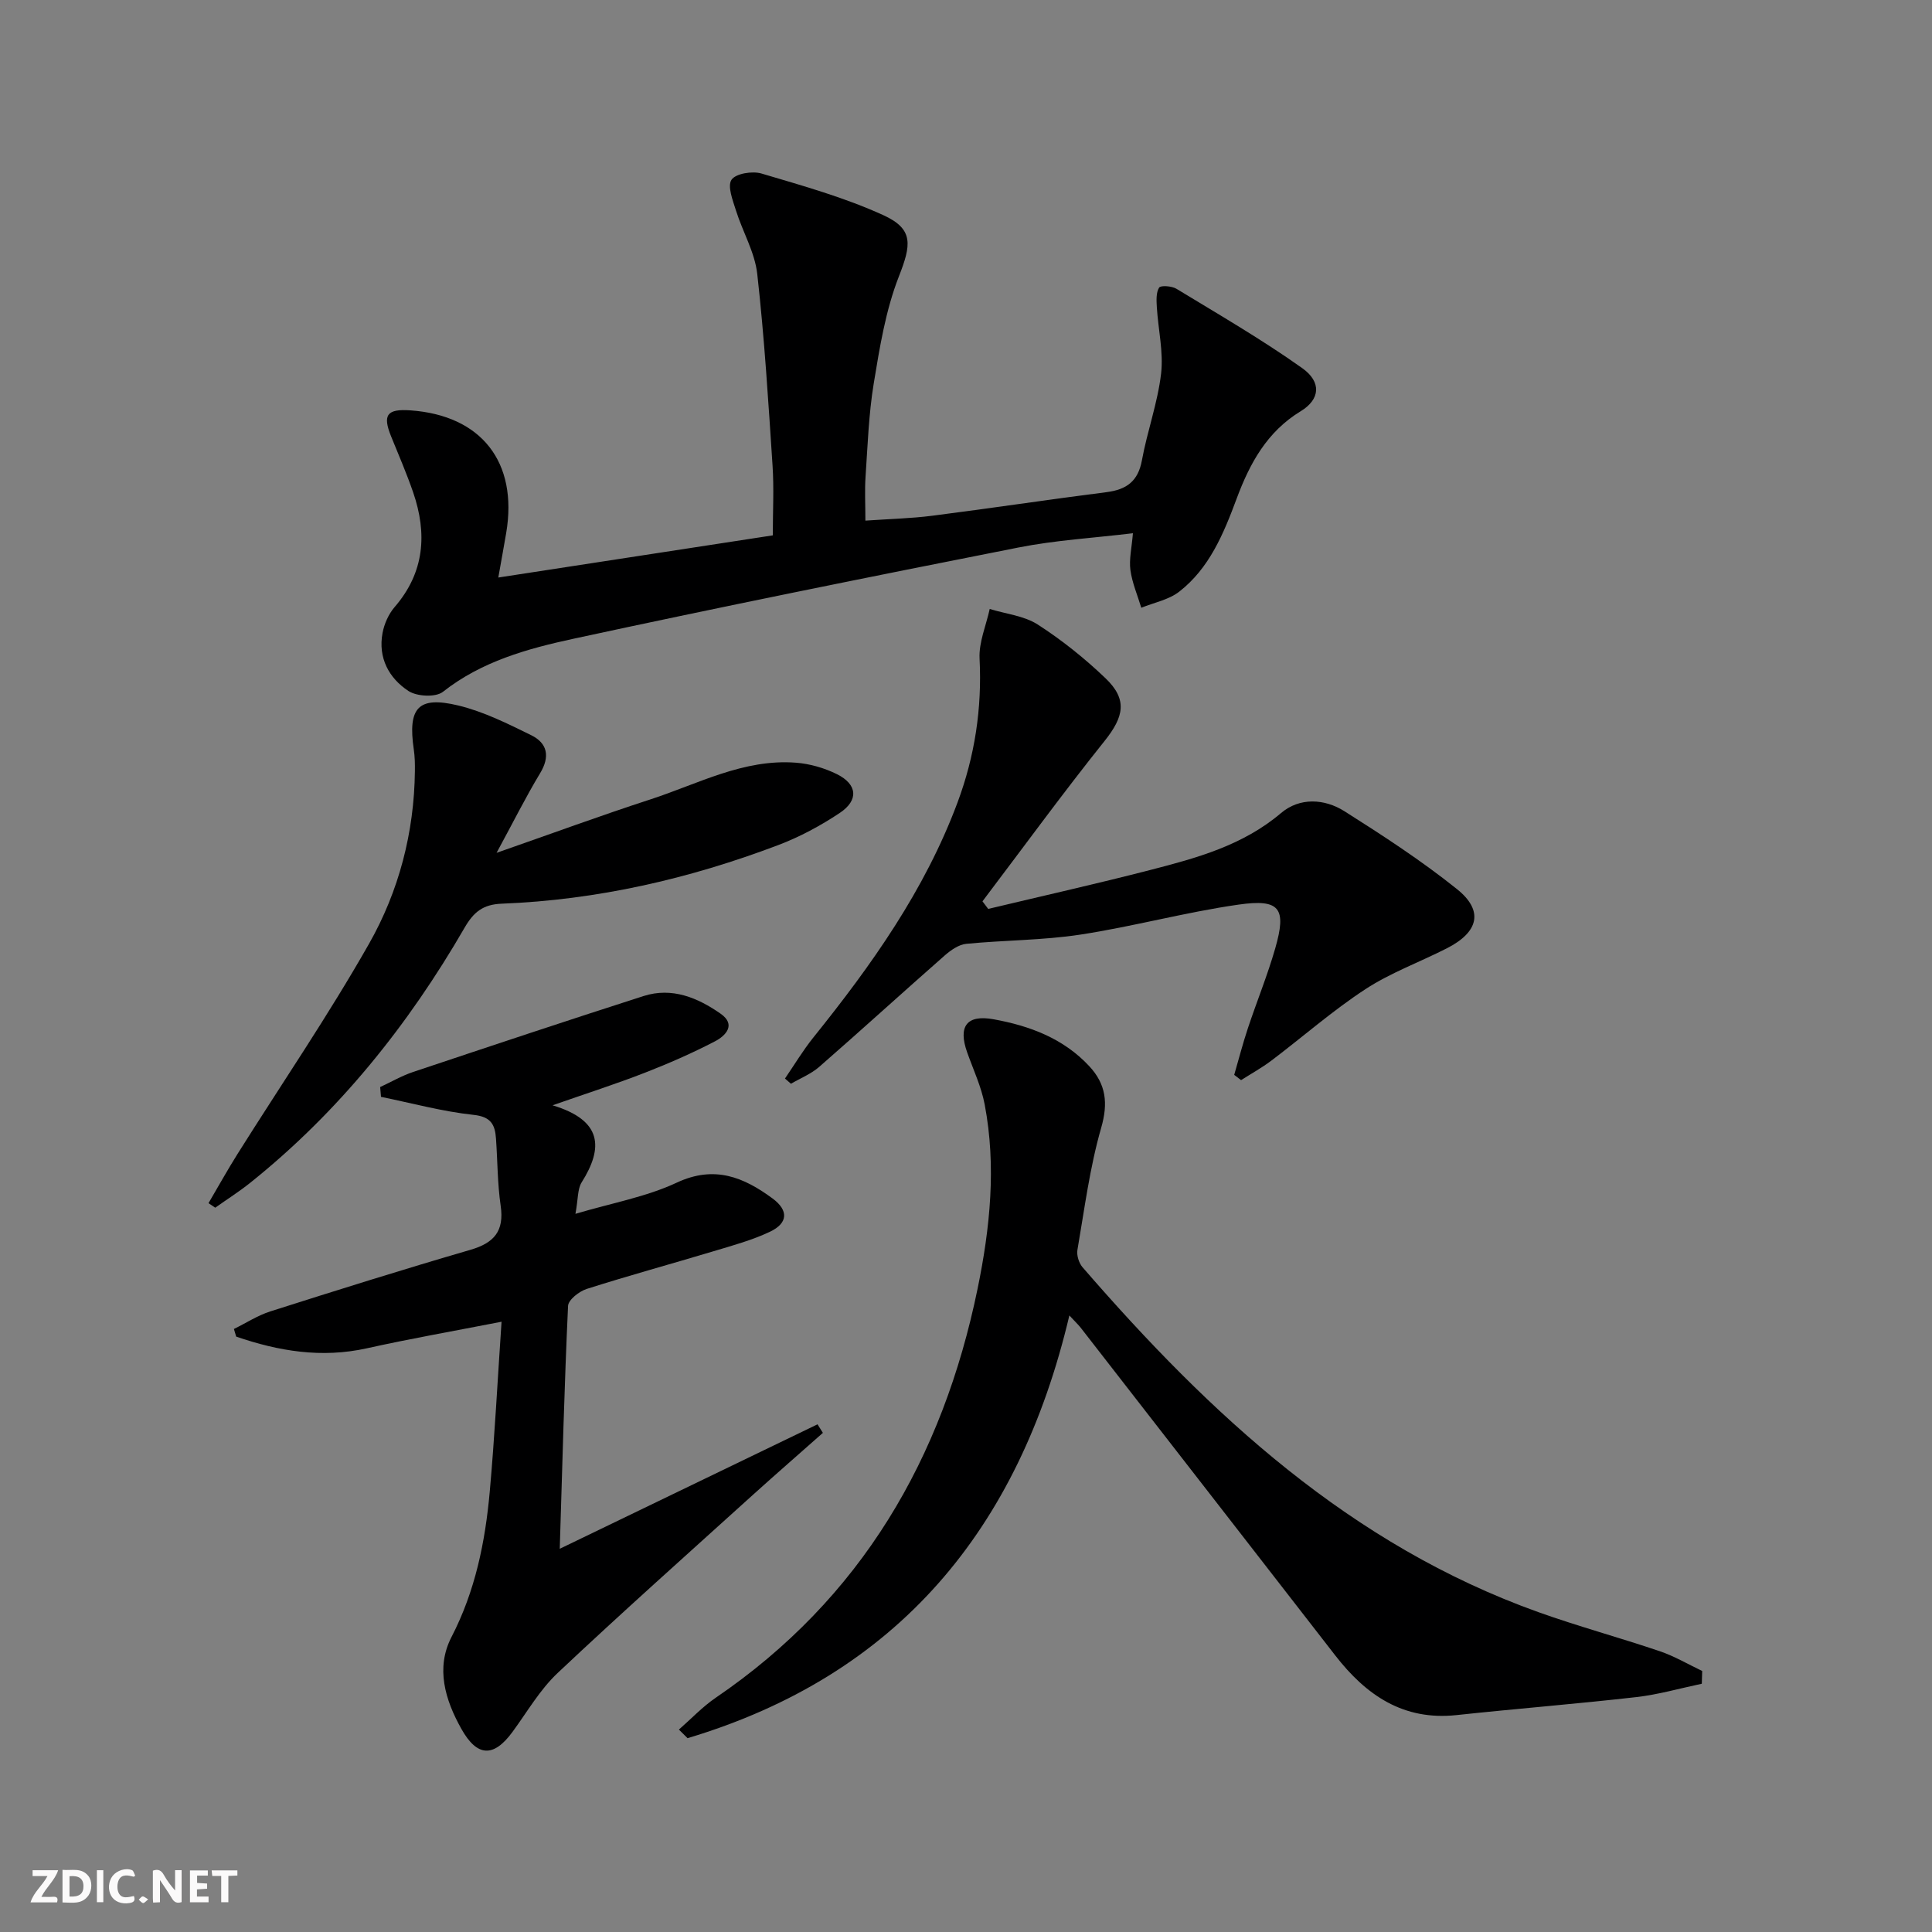
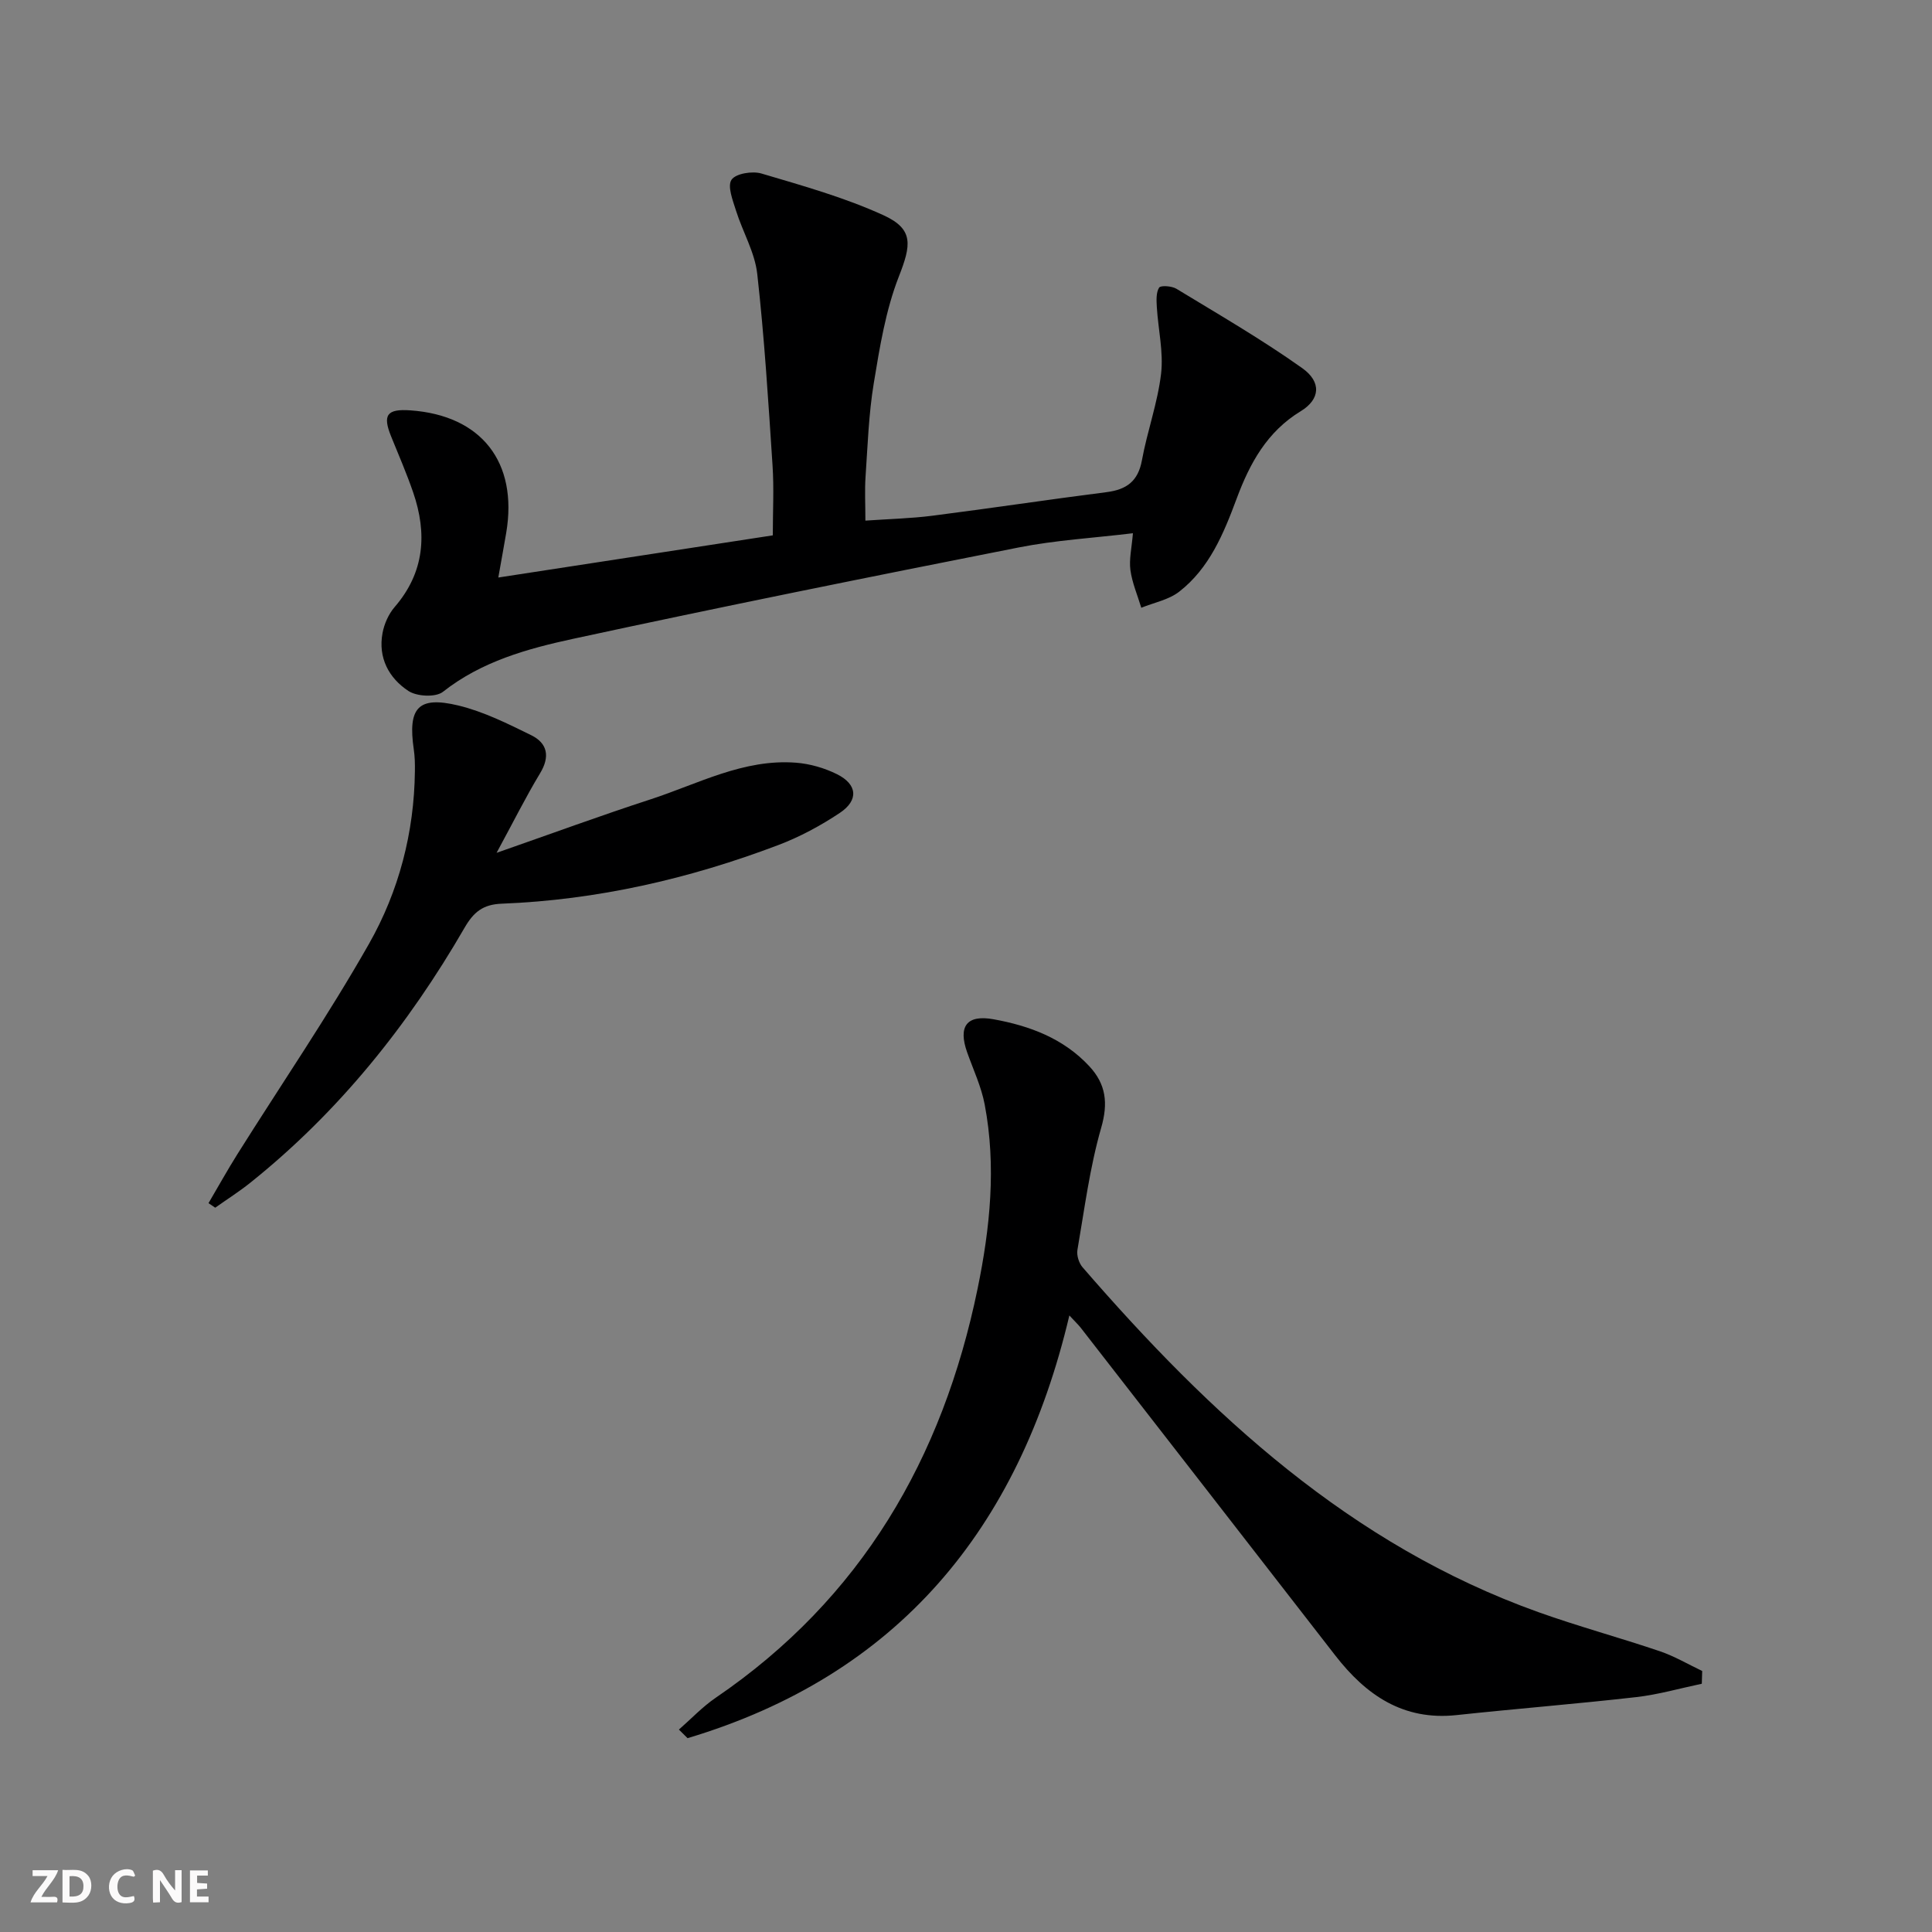
<svg xmlns="http://www.w3.org/2000/svg" enable-background="new 0 0 400 400" viewBox="0 0 400 400">
  <rect x="0" y="0" width="400" height="400" fill="#808080" stroke="none" />
  <g fill="#fbfafa">
    <path d="m37.59 393.81c-.92.31-1.52.05-2-.78-.7-1.2-1.52-2.34-2.47-3.78v4.59c-.55.03-.95.05-1.41.07-.03-.37-.06-.64-.06-.91 0-1.91 0-3.81 0-5.7 1.13-.41 1.77-.03 2.29.91.62 1.11 1.38 2.14 2.31 3.19v-4.2h1.35v6.61z" />
    <path d="m12.94 393.88v-6.75c1.9.19 3.93-.54 5.37 1.29.8 1.01.78 2.88.03 3.97-1.37 1.97-3.4 1.51-5.4 1.49m1.45-1.22c2.04.12 2.92-.58 2.89-2.21-.03-1.51-.98-2.19-2.89-2z" />
    <path d="m11.81 393.87h-5.49c.68-2.18 2.47-3.48 3.51-5.45h-3.08v-1.21h5.29c-.71 2.13-2.44 3.48-3.47 5.51.86 0 1.63.04 2.39-.01.79-.05 1.14.21.85 1.16" />
    <path d="m39.33 393.86v-6.61h3.7v1.07h-2.22v1.52c.68.04 1.34.09 2.07.13v1.07c-.72.05-1.38.09-2.1.14v1.48h2.4v1.19h-3.85z" />
    <path d="m27.71 388.56c-1.15-.3-2.46-.61-3.1.64-.37.73-.41 1.93-.06 2.67.63 1.35 1.99.93 3.17.68.35.94-.01 1.32-.93 1.46-1.62.25-3.05-.27-3.76-1.48-.73-1.25-.6-3.03.31-4.17.88-1.11 2.71-1.7 4-1.16.32.13.44.74.65 1.12-.1.08-.19.16-.28.24" />
-     <path d="m49.15 387.24v1.07c-.59.02-1.17.05-1.87.08v5.44h-1.48v-5.44h-1.85c-.05-.4-.08-.73-.13-1.15z" />
-     <path d="m20.06 387.21h1.33v6.62h-1.33z" />
-     <path d="m30.68 393.25c-.49.38-.8.79-1.05.76-.32-.05-.6-.45-.9-.7.26-.24.51-.64.8-.67.29-.04.62.3 1.15.61" />
  </g>
  <path d="m103.17 119.57c19.33-2.97 37.98-5.83 56.83-8.73 0-4.95.26-9.7-.05-14.41-.87-13.25-1.69-26.53-3.17-39.72-.5-4.48-3.02-8.71-4.4-13.11-.66-2.11-1.82-5.04-.93-6.38.87-1.3 4.33-1.86 6.22-1.29 8.53 2.53 17.19 4.95 25.24 8.63 6.33 2.89 5.74 6.18 3.18 12.71-2.73 6.99-3.96 14.64-5.19 22.11-1.05 6.37-1.26 12.9-1.7 19.36-.19 2.8-.03 5.62-.03 9.05 4.81-.34 9.39-.44 13.91-1.02 12.03-1.53 24.02-3.35 36.05-4.88 4.12-.53 6.5-2.26 7.29-6.58 1.1-6.02 3.26-11.89 3.97-17.94.52-4.49-.6-9.17-.88-13.77-.08-1.37-.18-3.01.47-4.05.31-.5 2.63-.35 3.59.24 8.77 5.33 17.68 10.49 26.03 16.42 4.09 2.9 3.69 6.5-.29 8.92-7.01 4.26-10.57 10.83-13.28 18.12-2.69 7.22-5.62 14.38-11.9 19.26-2.17 1.68-5.2 2.25-7.84 3.32-.78-2.6-1.89-5.15-2.25-7.8-.3-2.23.27-4.58.52-7.63-8.09.98-16.01 1.43-23.73 2.96-30.75 6.07-61.49 12.26-92.12 18.89-9.49 2.05-18.99 4.67-27 10.98-1.49 1.18-5.38.98-7.13-.16-4.06-2.66-6.34-6.88-5.38-12.01.35-1.89 1.25-3.92 2.49-5.36 6.22-7.19 6.79-15.22 3.84-23.79-1.35-3.92-3-7.73-4.56-11.57-1.8-4.44-.86-5.72 3.99-5.38 14.71 1.03 22.3 10.72 19.85 25.34-.47 2.76-.98 5.53-1.64 9.27z" fill="#000001" />
  <path d="m352.34 348.6c-4.53.95-9.01 2.25-13.59 2.77-12.37 1.41-24.79 2.39-37.17 3.72-11.06 1.19-18.76-4.14-25.13-12.35-17.55-22.62-35.11-45.22-52.68-67.82-.5-.64-1.1-1.2-2.37-2.57-10.47 44.38-35.67 74.53-79.05 87.52-.6-.59-1.19-1.19-1.79-1.78 2.53-2.21 4.86-4.7 7.61-6.58 30.14-20.53 47-49.56 54.23-84.7 2.59-12.59 3.9-25.35 1.47-38.13-.7-3.7-2.36-7.22-3.63-10.8-1.91-5.38-.1-7.86 5.47-6.85 7.46 1.35 14.45 3.95 19.8 9.7 3.48 3.74 3.96 7.64 2.47 12.8-2.36 8.21-3.45 16.8-4.91 25.25-.19 1.12.3 2.71 1.05 3.58 26.41 30.5 55.49 57.51 94.42 71.43 8.26 2.95 16.76 5.25 25.08 8.07 3.05 1.03 5.88 2.71 8.8 4.1-.03.87-.05 1.76-.08 2.64z" fill="#000001" />
-   <path d="m119.14 251.31c7.58-2.25 14.68-3.51 20.98-6.46 7.81-3.65 13.86-1.12 19.83 3.28 3.35 2.47 3.2 5.11-.52 6.88-3.71 1.76-7.76 2.86-11.72 4.05-8.74 2.63-17.55 5.03-26.24 7.8-1.56.5-3.8 2.25-3.86 3.51-.76 16.4-1.18 32.82-1.72 50.29 18.43-8.9 35.9-17.34 53.37-25.77.37.59.74 1.18 1.11 1.77-4.78 4.24-9.61 8.43-14.35 12.71-13.57 12.28-27.23 24.44-40.55 36.99-3.7 3.48-6.34 8.1-9.39 12.25-3.9 5.3-7.3 5.14-10.55-.65-3.39-6.04-5.36-12.63-2.05-19.04 4.93-9.54 6.98-19.68 7.92-30.12 1.02-11.38 1.6-22.8 2.44-35.15-9.84 1.92-18.91 3.51-27.88 5.5-9.41 2.09-18.29.59-27.06-2.42-.16-.53-.31-1.05-.47-1.58 2.51-1.23 4.91-2.8 7.54-3.64 13.76-4.38 27.54-8.71 41.4-12.74 4.93-1.43 7.05-3.87 6.29-9.12-.67-4.59-.64-9.27-.97-13.91-.2-2.88-1.02-4.54-4.66-4.92-6.44-.69-12.77-2.43-19.15-3.73-.06-.68-.11-1.35-.17-2.03 2.27-1.05 4.46-2.33 6.82-3.12 15.88-5.31 31.76-10.61 47.71-15.72 5.89-1.89 11.23.35 15.96 3.66 3.28 2.29 1.01 4.59-1.2 5.73-4.7 2.44-9.58 4.58-14.52 6.5-5.82 2.27-11.79 4.18-19.08 6.73 10.32 3.11 10.56 8.77 6.01 15.98-.86 1.4-.7 3.44-1.27 6.49z" fill="#000001" />
-   <path d="m255.53 222.54c.94-3.24 1.78-6.51 2.85-9.71 1.83-5.51 4.04-10.9 5.64-16.47 2.39-8.32 1-10.3-7.59-9.07-10.99 1.57-21.77 4.53-32.75 6.21-7.79 1.19-15.76 1.14-23.63 1.91-1.54.15-3.18 1.3-4.42 2.38-8.72 7.66-17.3 15.48-26.04 23.11-1.68 1.46-3.87 2.33-5.83 3.48-.41-.36-.83-.72-1.24-1.08 1.94-2.83 3.72-5.81 5.86-8.48 12.03-14.95 23.08-30.48 29.86-48.66 3.59-9.63 5.09-19.49 4.57-29.8-.17-3.38 1.35-6.85 2.1-10.28 3.34 1.03 7.1 1.4 9.94 3.22 5 3.22 9.73 7.01 14.03 11.12 4.62 4.42 3.81 7.98-.19 12.99-8.69 10.86-16.88 22.11-25.28 33.2.4.52.79 1.05 1.19 1.57 11.17-2.67 22.39-5.18 33.51-8.05 9.63-2.48 19.19-5.07 27.12-11.8 3.84-3.26 8.97-3 13.13-.37 7.98 5.05 15.94 10.23 23.29 16.12 5.58 4.47 4.51 8.89-2.08 12.25-5.61 2.86-11.64 5.05-16.88 8.47-6.79 4.44-12.95 9.86-19.44 14.77-1.99 1.5-4.19 2.72-6.3 4.06-.47-.36-.94-.73-1.42-1.09z" fill="#000001" />
  <path d="m102.81 176.57c11.57-4.04 21.63-7.74 31.81-11.05 9.88-3.21 19.33-8.45 30.18-7.61 2.89.22 5.89 1.09 8.49 2.38 4.22 2.1 4.53 5.38.59 8.01-3.98 2.65-8.3 4.98-12.77 6.67-18.44 6.99-37.49 11.36-57.25 12.13-3.87.15-5.8 1.74-7.66 4.95-11.68 20.2-26.08 38.18-44.39 52.83-2.31 1.85-4.83 3.44-7.25 5.16-.46-.31-.93-.63-1.39-.94 2-3.4 3.91-6.85 6.01-10.19 9.1-14.48 18.78-28.64 27.21-43.49 6.18-10.88 9.37-23.04 9.51-35.77.02-1.5-.01-3.01-.23-4.49-1.26-8.62.88-11.1 9.2-9.1 5.23 1.26 10.22 3.75 15.1 6.15 3.38 1.66 3.96 4.42 1.83 7.92-2.96 4.9-5.52 10.06-8.99 16.44z" fill="#000001" />
</svg>